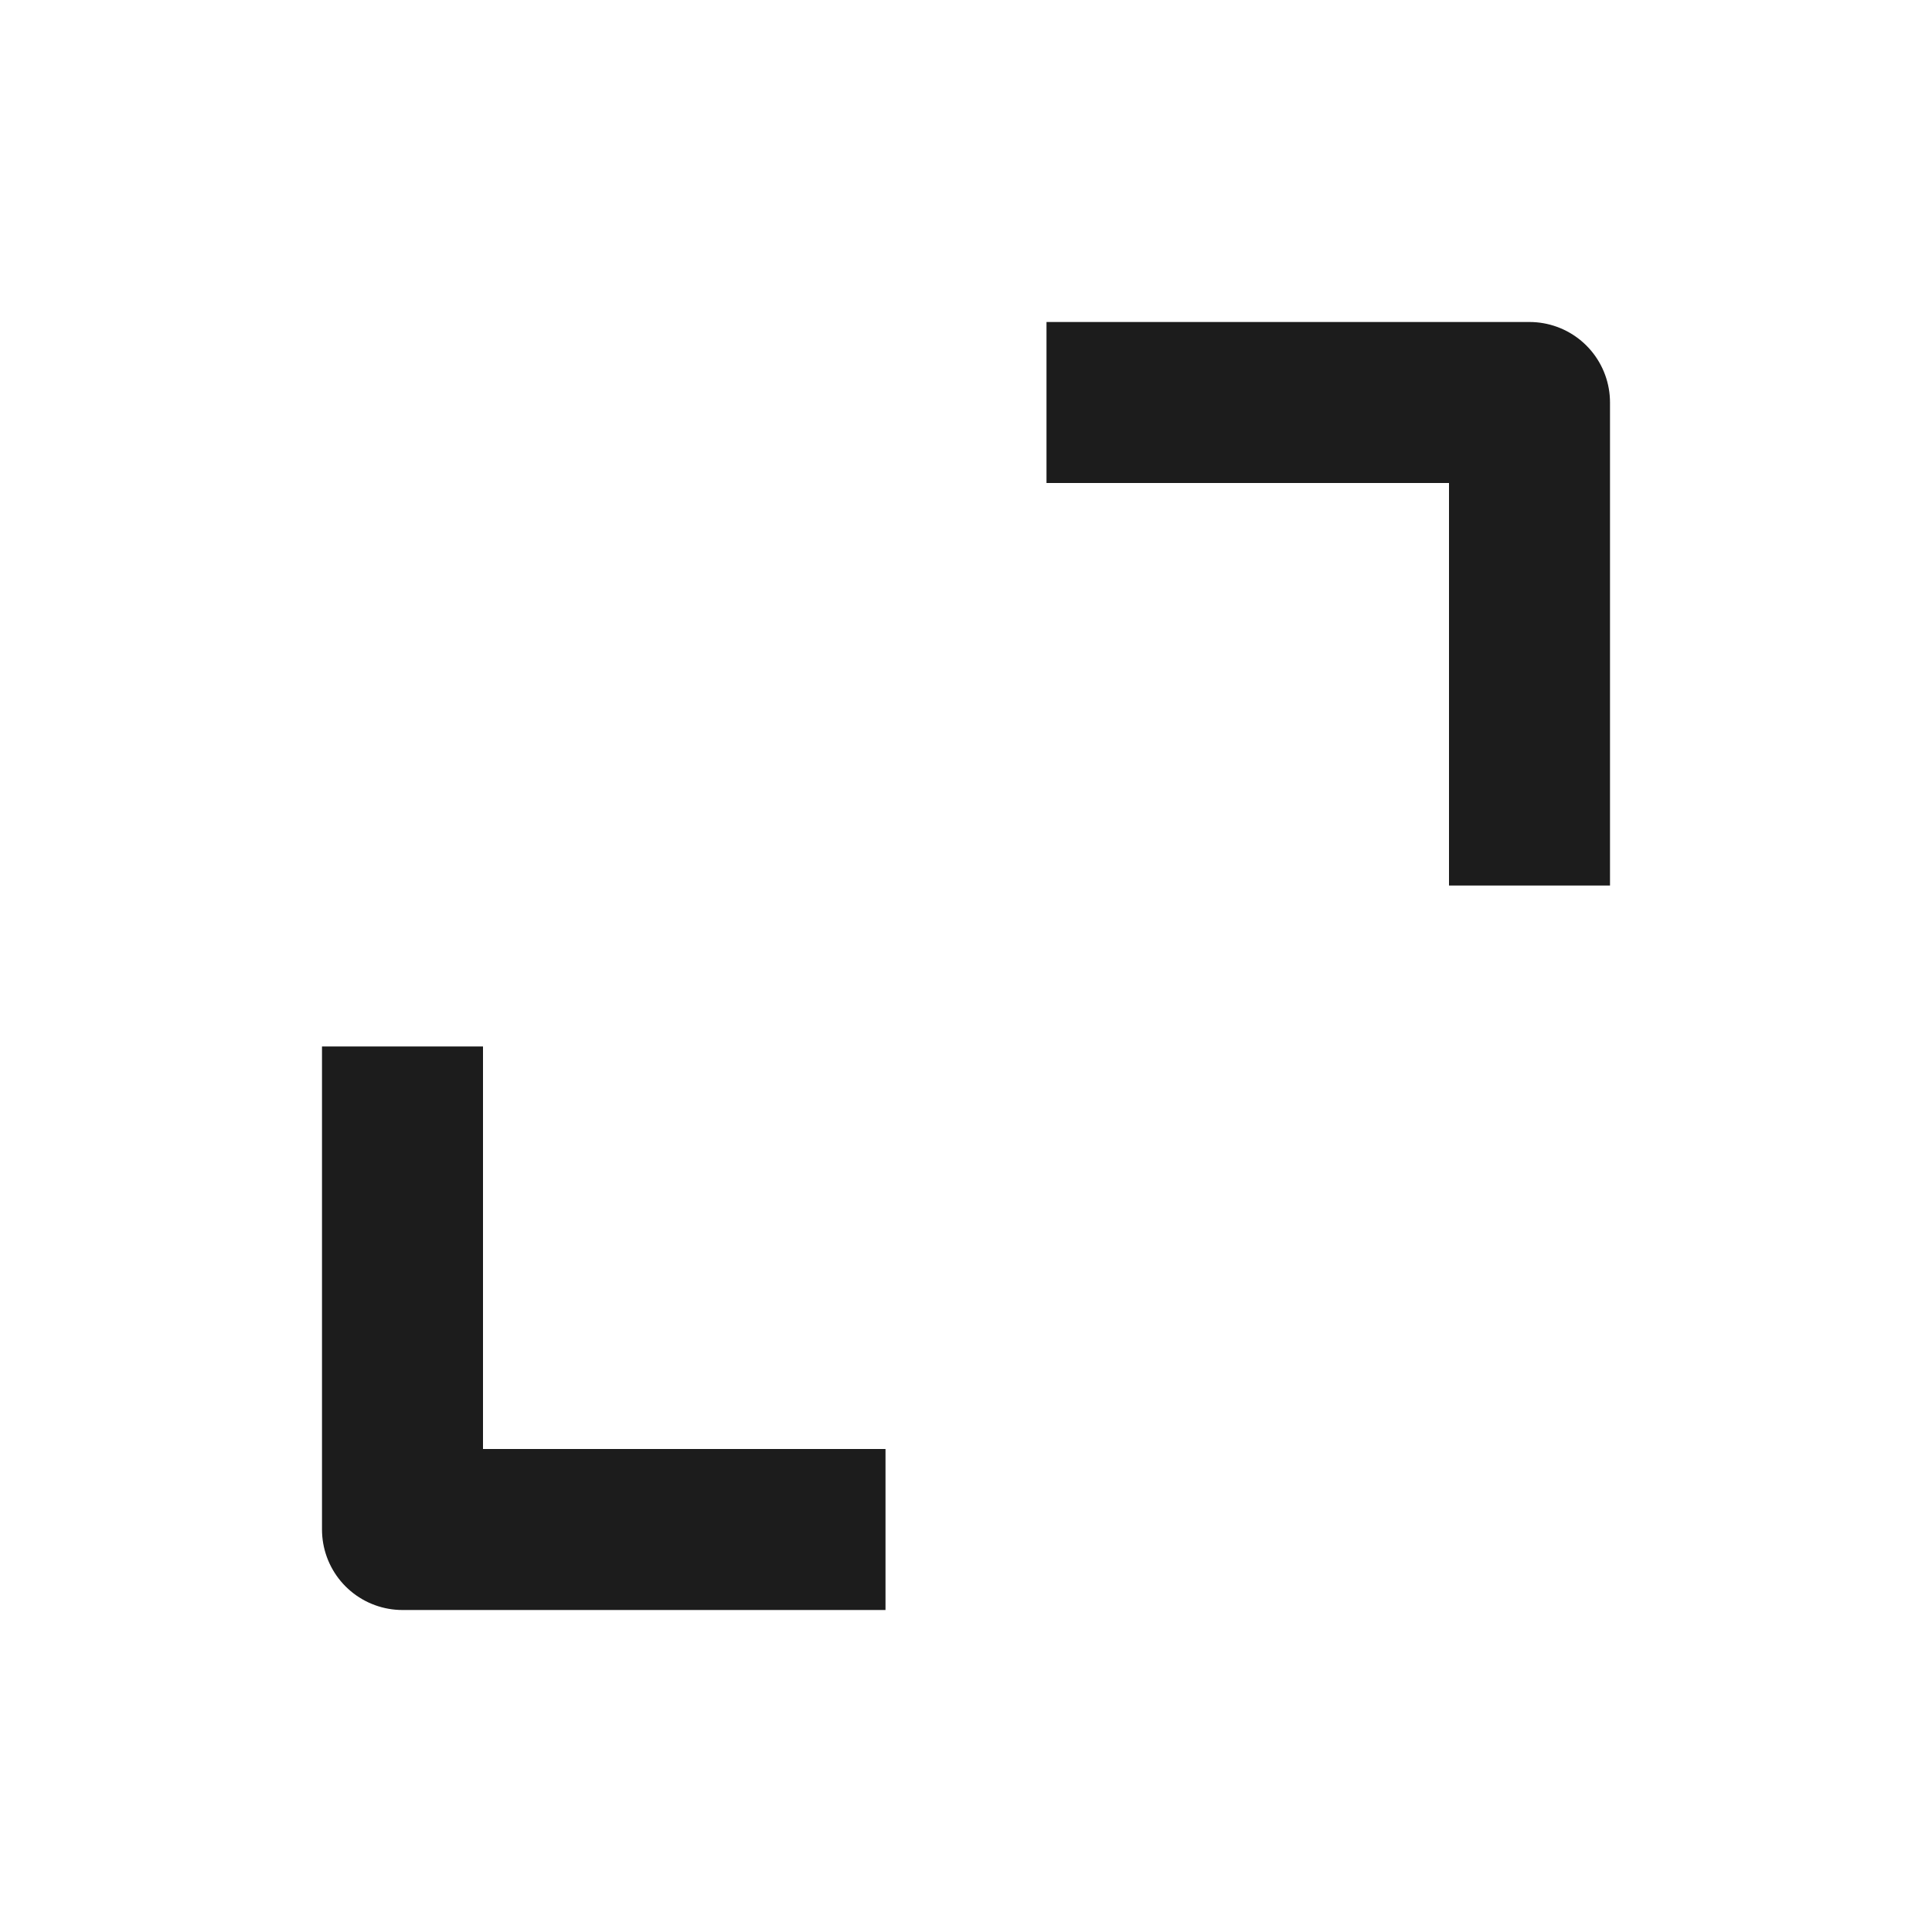
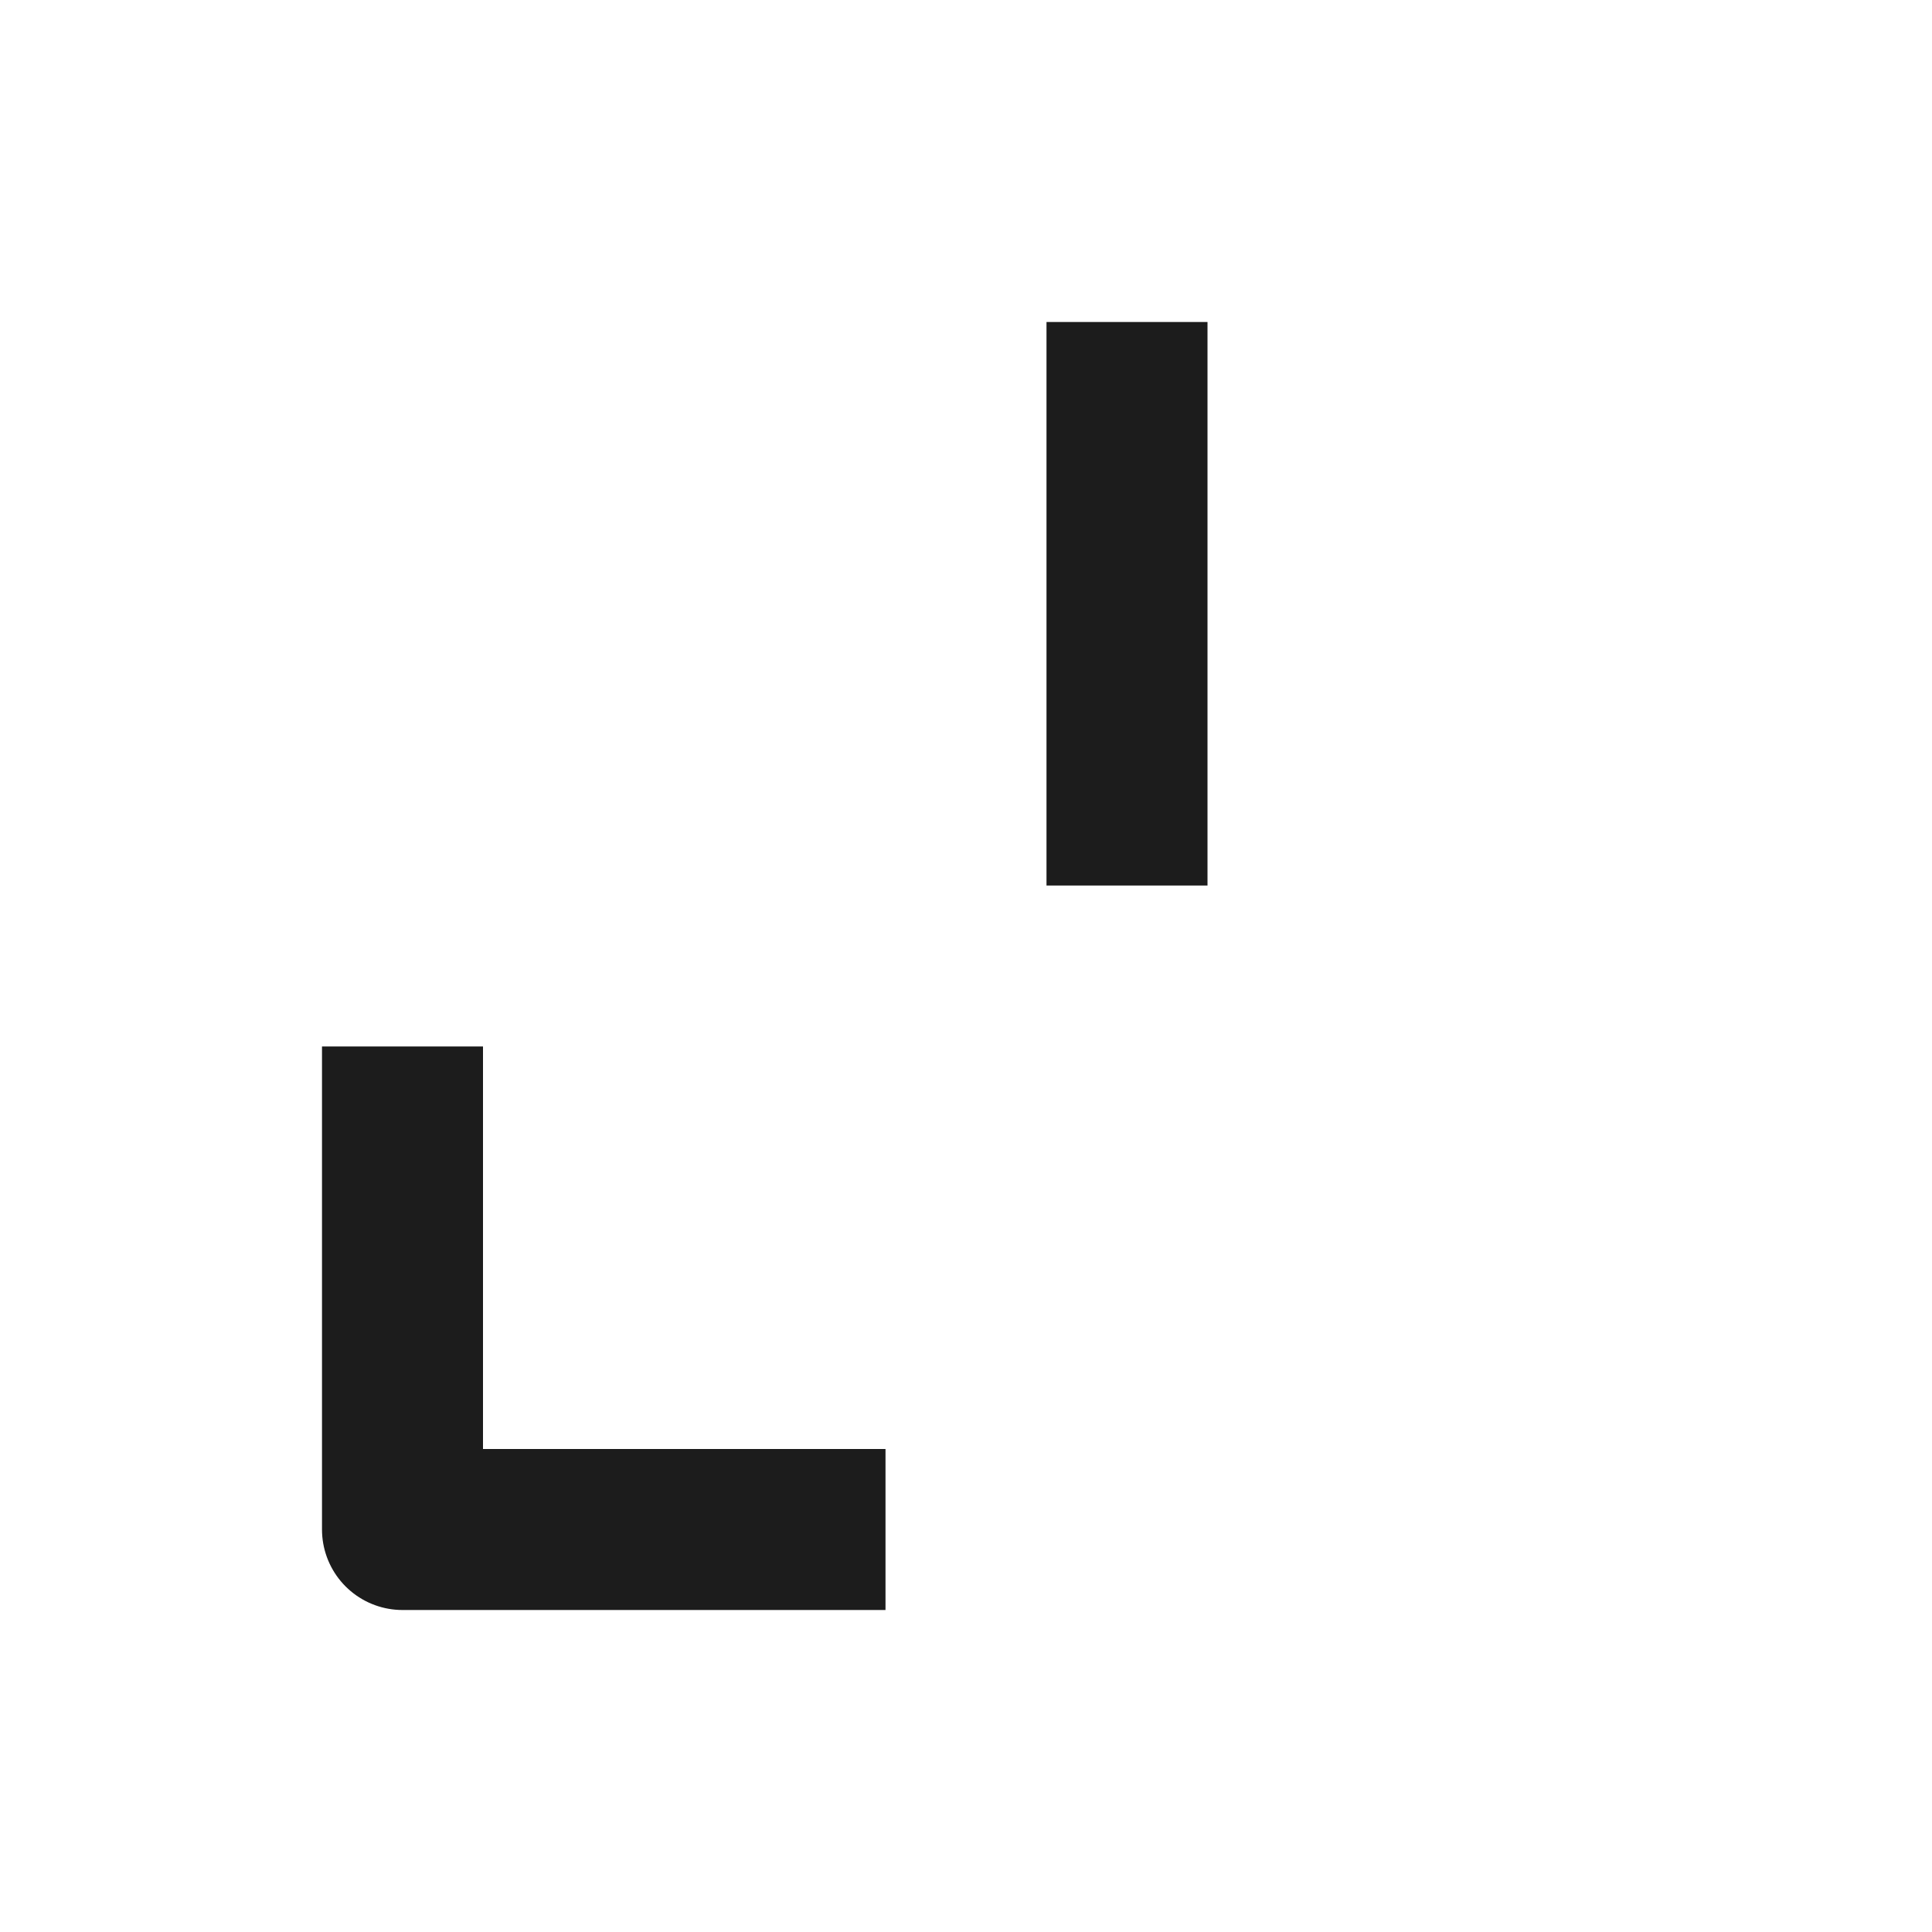
<svg xmlns="http://www.w3.org/2000/svg" width="24" height="24" viewBox="0 0 24 24" fill="none">
-   <path d="M10 19H5V14M14 5H19V10" stroke="#1C1C1C" stroke-width="2" stroke-linecap="square" stroke-linejoin="round" />
+   <path d="M10 19H5V14M14 5V10" stroke="#1C1C1C" stroke-width="2" stroke-linecap="square" stroke-linejoin="round" />
</svg>